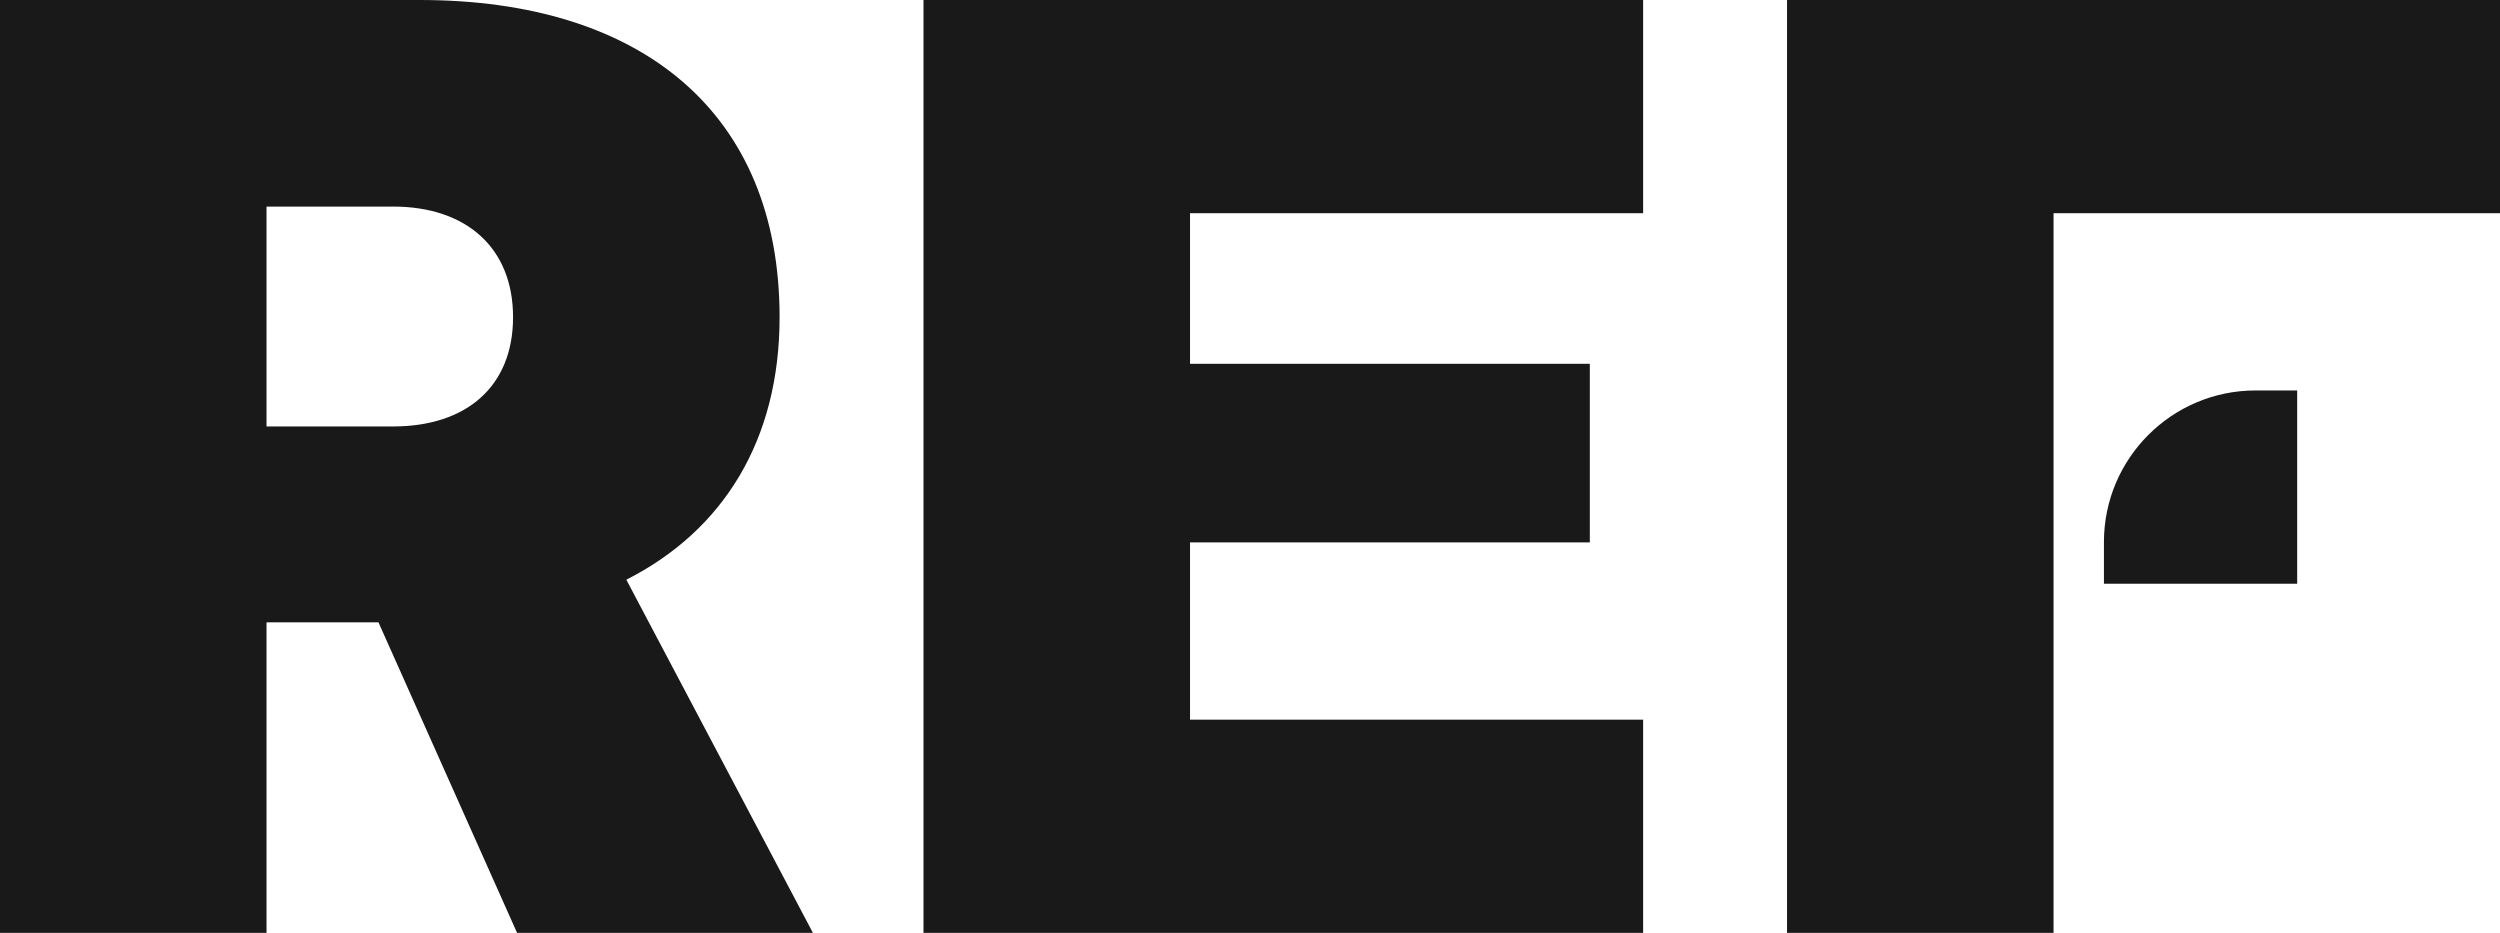
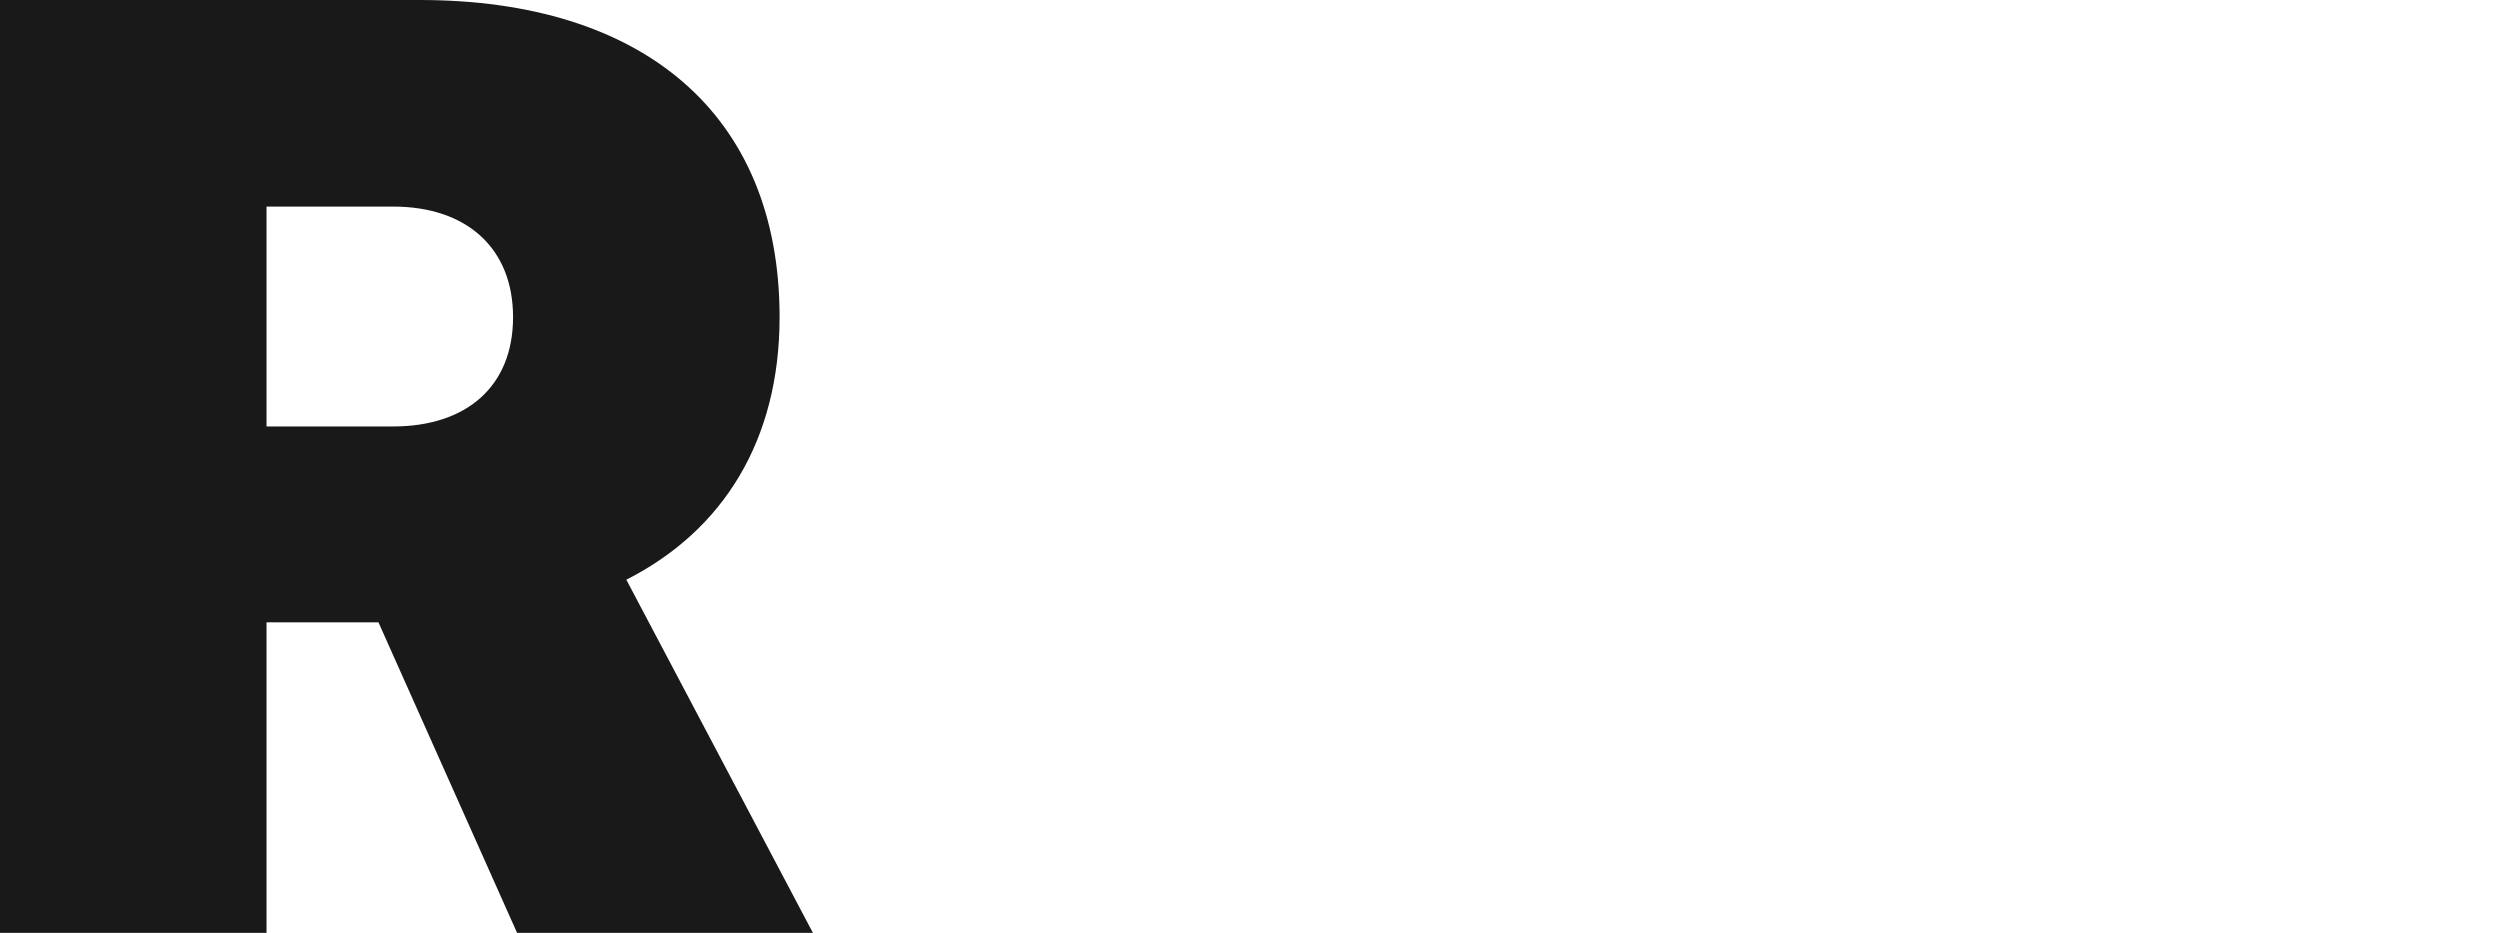
<svg xmlns="http://www.w3.org/2000/svg" id="Camada_2" data-name="Camada 2" viewBox="0 0 825.24 307.93">
  <defs>
    <style>      .cls-1 {        fill: #191919;      }    </style>
  </defs>
  <g id="Camada_1-2" data-name="Camada 1">
    <g>
      <path class="cls-1" d="M0,307.93V0H138.57C212.03,0,257.34,37.39,257.34,104.7c0,40.47-18.48,70.38-50.59,86.66l61.59,116.57h-97.66l-45.75-102.5h-36.95v102.5H0ZM87.98,140.77h41.79c24.19,0,39.59-13.2,39.59-36.07s-15.4-36.51-39.59-36.51h-41.79v72.58Z" />
-       <path class="cls-1" d="M304.84,307.93V0h237.55V70.38h-149.57v49.71h131.97v58.95h-131.97v58.51h149.57v70.38h-237.55Z" />
      <g>
-         <path class="cls-1" d="M744.55,128.89h13.74v63.79h-63.79v-13.74c0-27.62,22.42-50.05,50.05-50.05Z" />
-         <polygon class="cls-1" points="589.89 0 589.89 307.93 677.87 307.93 677.87 208.7 677.87 192.68 677.87 128.89 677.87 112.86 677.87 70.38 825.24 70.38 825.24 0 589.89 0" />
-       </g>
+         </g>
    </g>
  </g>
</svg>